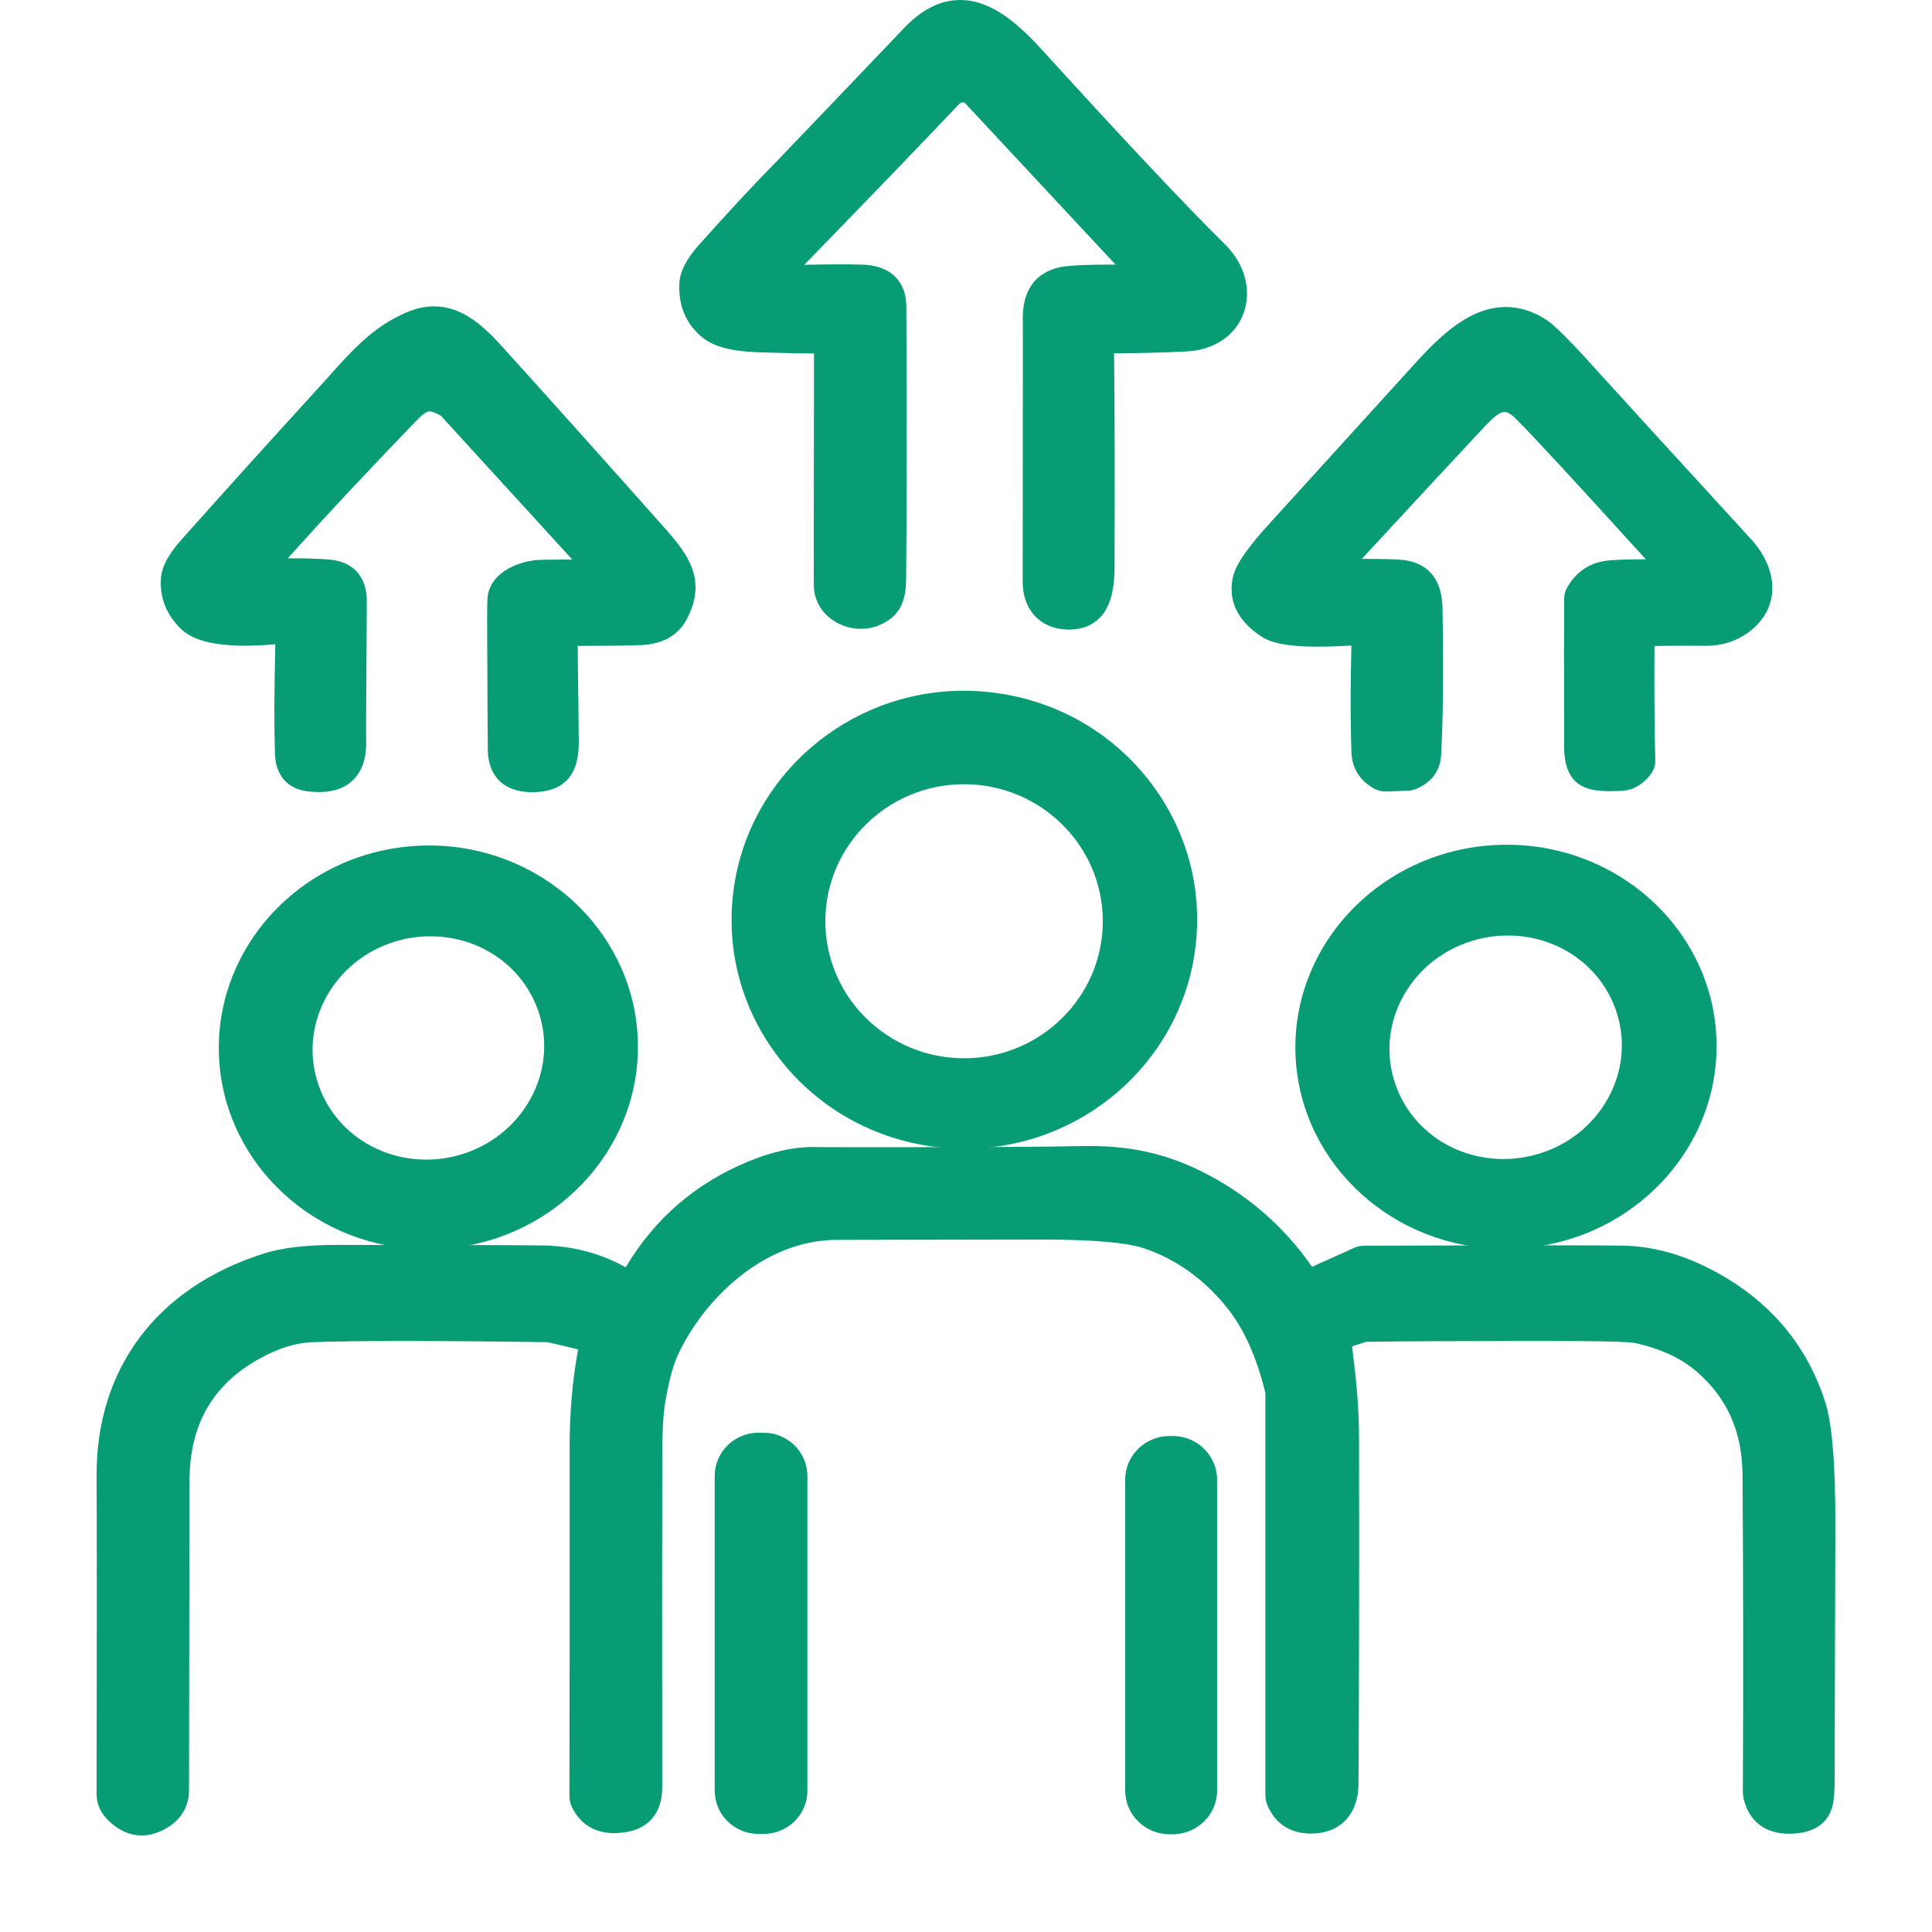
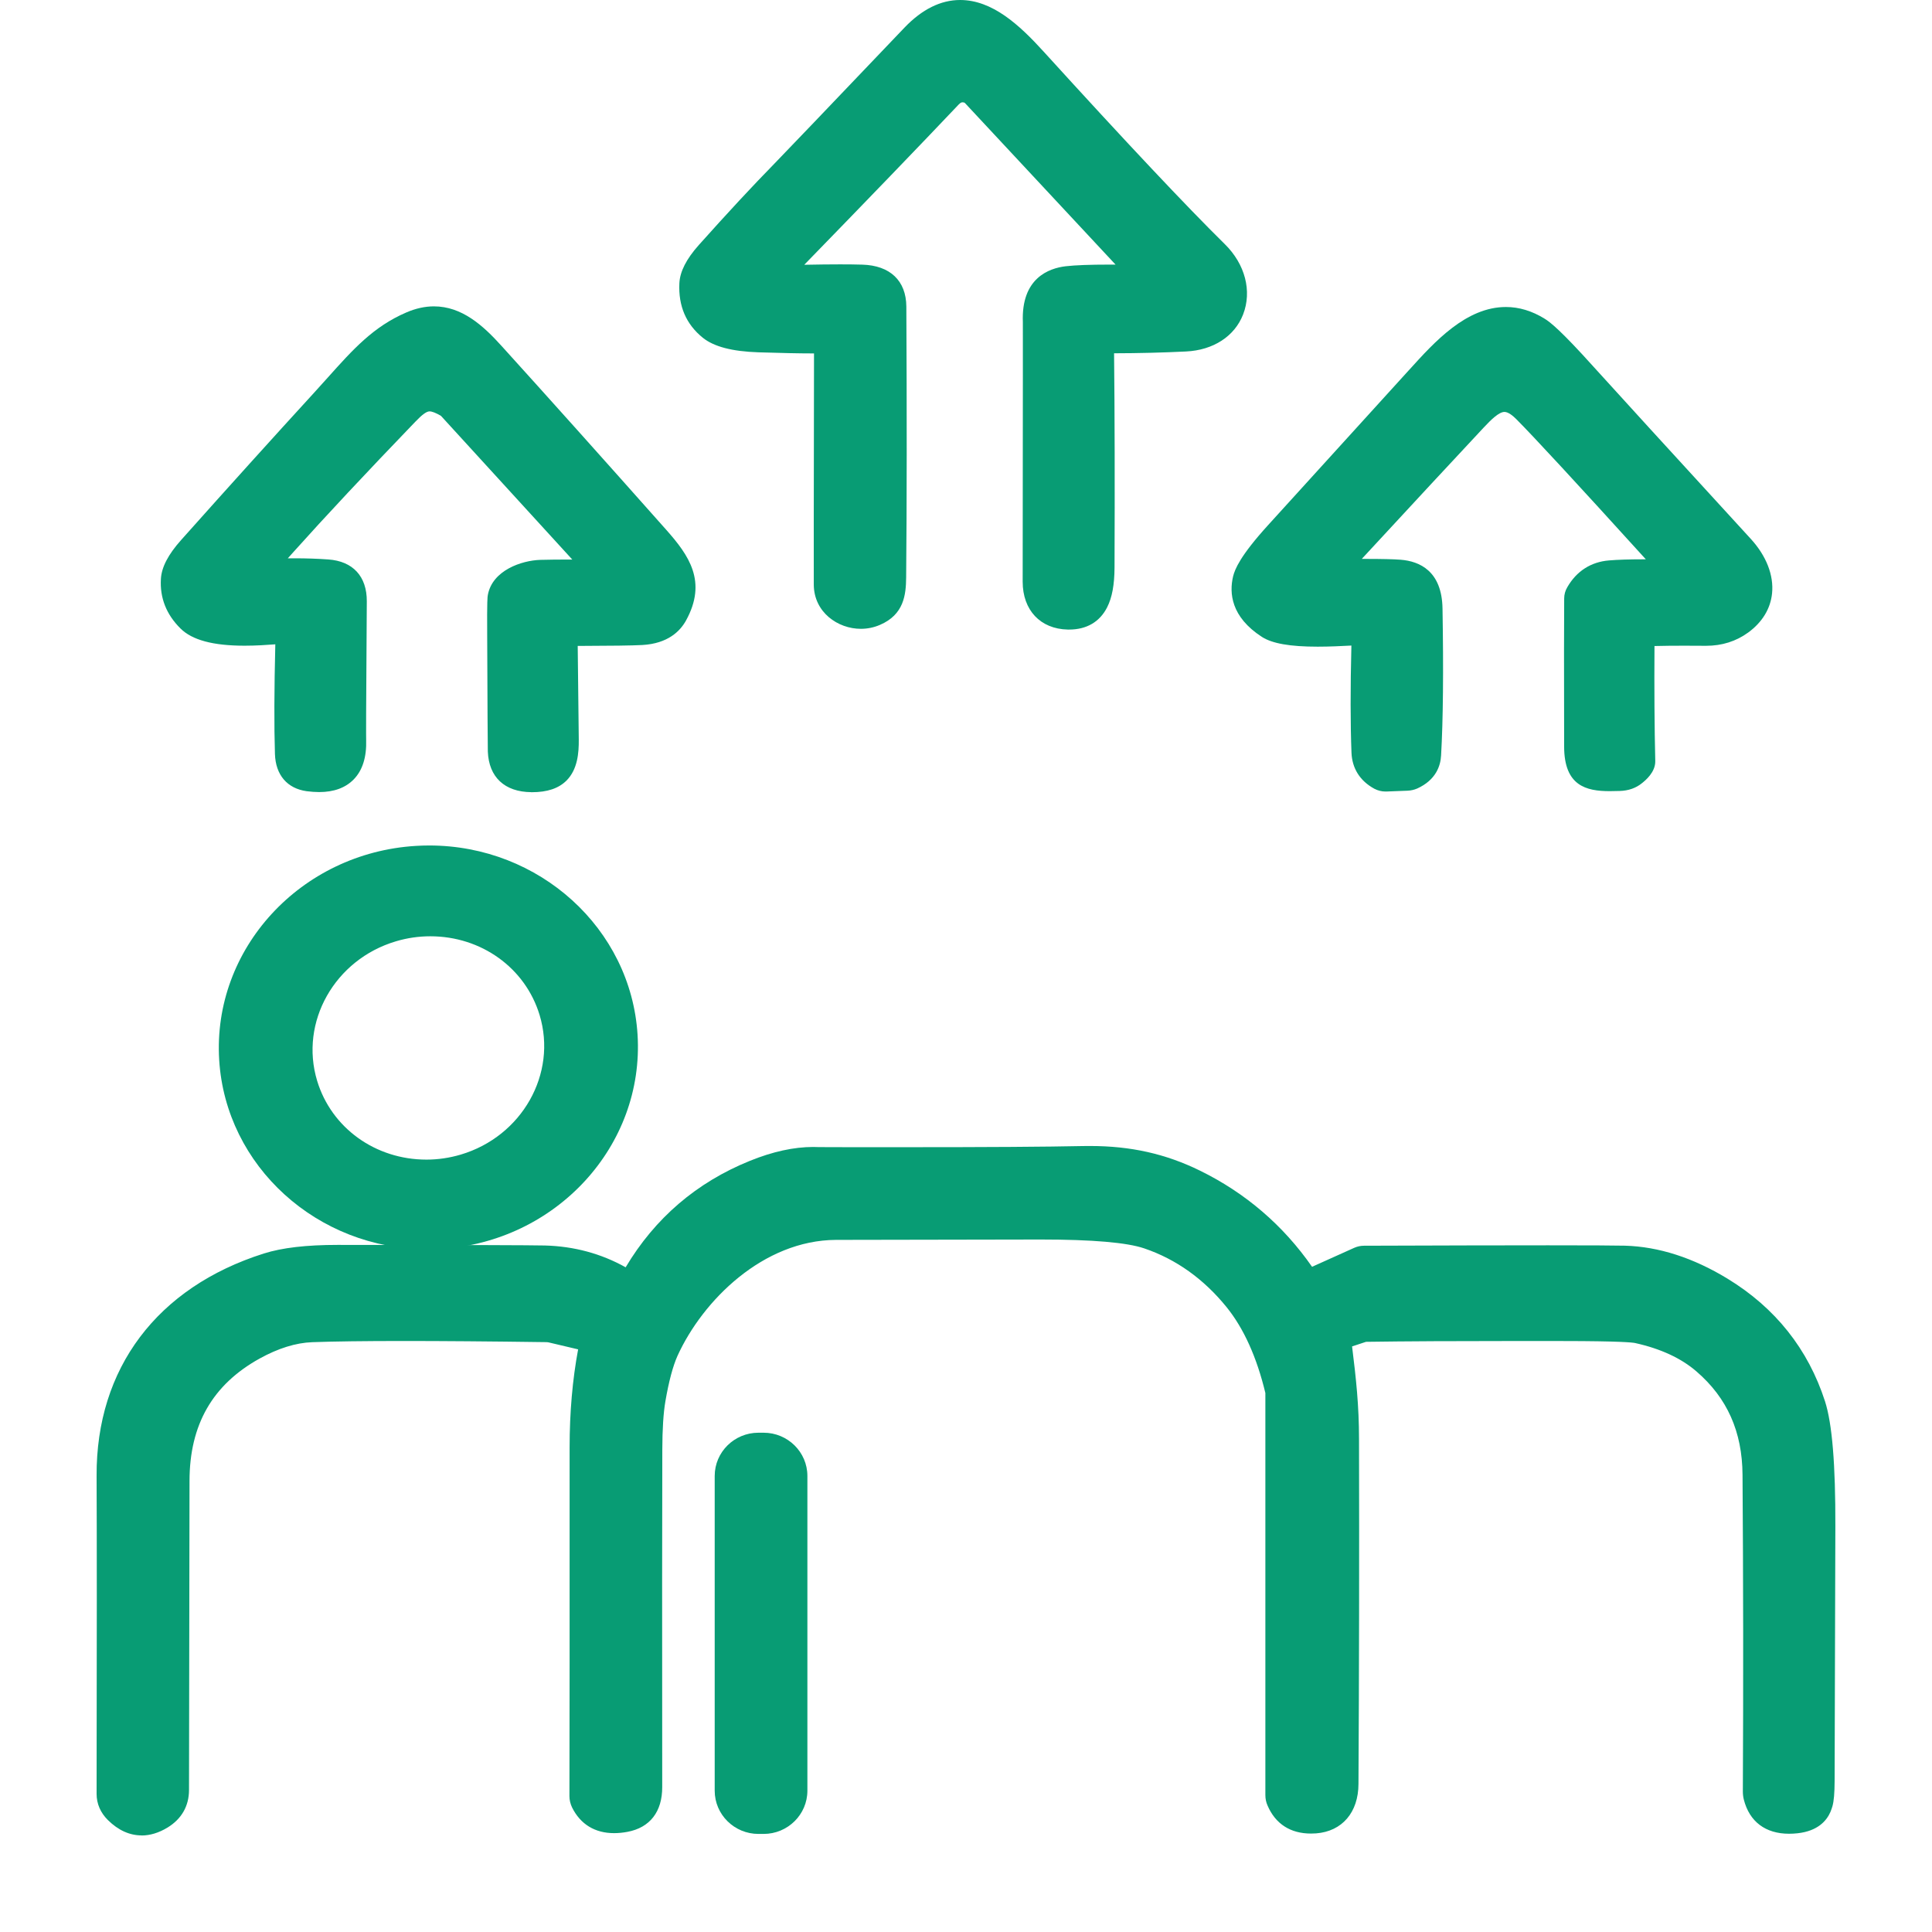
<svg xmlns="http://www.w3.org/2000/svg" viewBox="0 0 42 42" fill="none">
  <path d="M23.243 13.686C23.233 13.686 23.222 13.686 23.212 13.686C22.616 13.673 22.232 13.264 22.232 12.645C22.237 8.125 22.237 7.076 22.236 7.003C22.198 6.045 22.803 5.831 23.168 5.788C23.379 5.764 23.693 5.752 24.131 5.752C24.169 5.752 24.209 5.752 24.251 5.752L20.98 2.243C20.973 2.236 20.964 2.23 20.957 2.228L20.953 2.228C20.942 2.225 20.933 2.224 20.924 2.224C20.913 2.224 20.887 2.224 20.843 2.27C19.996 3.164 18.867 4.335 17.484 5.756C17.781 5.75 18.038 5.747 18.265 5.747C18.445 5.747 18.606 5.749 18.744 5.753C19.349 5.77 19.699 6.102 19.703 6.663C19.715 8.97 19.714 10.951 19.699 12.549C19.696 12.933 19.65 13.362 19.128 13.585C18.998 13.641 18.858 13.67 18.714 13.67C18.214 13.67 17.695 13.311 17.691 12.711C17.689 12.496 17.69 11.05 17.696 7.683C17.682 7.683 17.668 7.683 17.654 7.683C17.377 7.683 16.995 7.675 16.488 7.659C15.914 7.64 15.519 7.536 15.278 7.342C14.915 7.049 14.745 6.651 14.769 6.158C14.781 5.904 14.92 5.631 15.193 5.325C15.818 4.626 16.355 4.047 16.838 3.554C16.997 3.392 18 2.344 19.663 0.6C20.044 0.202 20.451 0 20.872 0C21.572 0 22.158 0.539 22.687 1.121C24.473 3.085 25.799 4.493 26.625 5.306C27.069 5.742 27.221 6.328 27.024 6.836C26.839 7.312 26.375 7.613 25.782 7.641C25.276 7.666 24.75 7.679 24.219 7.68C24.233 8.98 24.236 10.544 24.229 12.335C24.227 12.714 24.176 12.99 24.069 13.201C23.909 13.518 23.623 13.686 23.243 13.686Z" fill="#089C74" />
  <path d="M11.549 17.221C10.97 17.216 10.627 16.894 10.605 16.338C10.602 16.244 10.597 15.301 10.591 13.812C10.586 13.041 10.598 12.972 10.605 12.936C10.702 12.398 11.34 12.184 11.745 12.171C11.936 12.166 12.145 12.164 12.367 12.164C12.392 12.164 12.416 12.164 12.441 12.164L9.585 9.039C9.472 8.974 9.391 8.943 9.338 8.943C9.273 8.943 9.179 9.011 9.026 9.171C7.957 10.281 7.066 11.234 6.377 12.003C6.332 12.053 6.292 12.098 6.256 12.138C6.31 12.137 6.364 12.137 6.417 12.137C6.657 12.137 6.899 12.145 7.136 12.162C7.672 12.199 7.977 12.531 7.974 13.072C7.956 15.577 7.958 16.013 7.96 16.084C7.972 16.46 7.88 16.75 7.687 16.946C7.509 17.127 7.257 17.219 6.937 17.219C6.853 17.219 6.761 17.212 6.666 17.2C6.243 17.141 5.992 16.847 5.977 16.392C5.958 15.788 5.961 14.985 5.985 14.007C5.801 14.021 5.566 14.037 5.316 14.037C4.632 14.037 4.176 13.914 3.924 13.663C3.617 13.36 3.473 12.997 3.498 12.584C3.512 12.331 3.656 12.055 3.937 11.74C4.975 10.576 5.946 9.501 6.822 8.544C6.926 8.43 7.025 8.32 7.12 8.214C7.677 7.592 8.116 7.101 8.834 6.792C9.036 6.705 9.237 6.66 9.432 6.66C10.041 6.66 10.499 7.073 10.903 7.52C11.899 8.619 13.103 9.963 14.483 11.517C14.976 12.073 15.381 12.642 14.912 13.492C14.787 13.717 14.522 13.991 13.963 14.022C13.742 14.034 13.283 14.04 12.559 14.042C12.564 14.45 12.571 15.128 12.582 16.078C12.585 16.365 12.557 16.726 12.316 16.968C12.145 17.139 11.898 17.222 11.562 17.222H11.549V17.221Z" fill="#089C74" />
  <path d="M30.118 17.207C30.035 17.207 29.952 17.186 29.878 17.147L29.874 17.145C29.564 16.975 29.393 16.703 29.38 16.361C29.356 15.735 29.355 14.972 29.378 14.034C29.37 14.034 29.361 14.034 29.352 14.035C29.165 14.045 28.909 14.058 28.645 14.058C28.042 14.058 27.656 13.99 27.43 13.844C26.76 13.409 26.721 12.891 26.806 12.532C26.845 12.371 26.965 12.079 27.564 11.419C29.55 9.233 30.549 8.135 30.623 8.053L30.639 8.036C31.188 7.429 31.872 6.674 32.738 6.674C33.023 6.674 33.304 6.759 33.575 6.926C33.703 7.003 33.94 7.193 34.637 7.967C35.151 8.536 36.303 9.796 38.061 11.715C38.399 12.085 38.563 12.506 38.523 12.9C38.489 13.233 38.31 13.527 38.005 13.75C37.741 13.942 37.434 14.039 37.09 14.039H37.074C36.915 14.037 36.762 14.037 36.615 14.037C36.383 14.037 36.166 14.039 35.967 14.044C35.961 14.979 35.967 15.819 35.984 16.545C35.989 16.787 35.77 16.965 35.698 17.023C35.566 17.132 35.401 17.19 35.208 17.195C35.148 17.197 35.069 17.199 34.994 17.199C34.48 17.199 34.004 17.082 34.003 16.23C33.999 14.599 34 13.396 34.004 13.01C34.004 12.925 34.027 12.84 34.072 12.765C34.272 12.416 34.586 12.215 34.979 12.183C35.168 12.167 35.414 12.159 35.73 12.159C35.746 12.159 35.763 12.159 35.779 12.159C35.768 12.146 35.756 12.134 35.745 12.122C34.282 10.51 33.346 9.497 32.962 9.111C32.891 9.04 32.789 8.955 32.706 8.955C32.588 8.955 32.419 9.118 32.254 9.295C31.608 9.986 30.765 10.894 29.604 12.15C29.631 12.15 29.657 12.15 29.682 12.15C30.042 12.15 30.293 12.156 30.448 12.168C30.857 12.2 31.346 12.41 31.359 13.229C31.382 14.58 31.372 15.655 31.328 16.424C31.316 16.649 31.216 16.957 30.808 17.142C30.74 17.171 30.671 17.186 30.599 17.189L30.137 17.207C30.129 17.207 30.124 17.207 30.119 17.207H30.118Z" fill="#089C74" />
-   <path d="M20.976 24.972C20.753 24.972 20.529 24.957 20.307 24.929C18.967 24.755 17.776 24.078 16.952 23.023C16.128 21.967 15.772 20.66 15.948 19.342C16.276 16.876 18.427 15.016 20.953 15.016C21.175 15.016 21.4 15.031 21.622 15.06C22.962 15.234 24.153 15.911 24.977 16.966C25.8 18.021 26.157 19.329 25.981 20.647C25.653 23.113 23.502 24.972 20.976 24.972ZM20.958 17.048C19.295 17.048 17.942 18.384 17.942 20.027C17.942 21.67 19.295 23.006 20.958 23.006C22.621 23.006 23.974 21.67 23.974 20.027C23.974 18.384 22.621 17.048 20.958 17.048Z" fill="#089C74" />
  <path d="M9.294 27.158C6.897 27.158 4.908 25.351 4.765 23.044C4.615 20.629 6.533 18.541 9.041 18.389C9.137 18.383 9.235 18.38 9.331 18.38C11.727 18.38 13.717 20.187 13.86 22.494C14.01 24.909 12.091 26.998 9.584 27.15C9.488 27.155 9.39 27.158 9.294 27.158ZM9.354 20.354C9.103 20.354 8.852 20.39 8.608 20.463C7.276 20.858 6.507 22.219 6.895 23.498C7.206 24.521 8.161 25.209 9.271 25.209C9.522 25.209 9.773 25.172 10.016 25.1C11.349 24.704 12.118 23.343 11.73 22.064C11.419 21.041 10.464 20.354 9.354 20.354Z" fill="#089C74" />
-   <path d="M32.718 27.148C30.307 27.148 28.308 25.337 28.168 23.024C28.023 20.607 29.955 18.52 32.475 18.372C32.569 18.367 32.665 18.364 32.76 18.364C35.171 18.364 37.17 20.175 37.309 22.488C37.455 24.905 35.523 26.991 33.002 27.14C32.908 27.145 32.812 27.148 32.718 27.148ZM32.777 20.337C32.521 20.337 32.266 20.375 32.019 20.449C31.37 20.643 30.835 21.068 30.512 21.645C30.191 22.219 30.119 22.875 30.309 23.493C30.622 24.512 31.577 25.196 32.686 25.196C32.941 25.196 33.196 25.158 33.444 25.084C34.093 24.89 34.628 24.464 34.95 23.888C35.272 23.314 35.344 22.657 35.154 22.04C34.84 21.021 33.886 20.337 32.777 20.337Z" fill="#089C74" />
  <path d="M3.078 39.9C2.816 39.9 2.57 39.788 2.346 39.567C2.185 39.408 2.1 39.212 2.1 38.998C2.106 35.668 2.106 33.342 2.1 32.083C2.089 29.747 3.414 27.986 5.736 27.25C6.135 27.124 6.66 27.063 7.34 27.063C10.12 27.064 11.552 27.069 11.847 27.076C12.479 27.093 13.069 27.252 13.601 27.55C14.237 26.482 15.144 25.704 16.301 25.236C16.793 25.036 17.257 24.934 17.678 24.934C17.719 24.934 17.76 24.935 17.8 24.937C17.838 24.938 18.099 24.938 18.491 24.939L19.218 24.939H19.635C21.476 24.939 22.756 24.931 23.548 24.914C23.599 24.913 23.649 24.913 23.699 24.913C24.582 24.913 25.341 25.083 26.087 25.449C27.076 25.934 27.895 26.637 28.523 27.539L29.441 27.126C29.506 27.097 29.578 27.081 29.653 27.081C31.347 27.075 32.694 27.072 33.654 27.072C34.551 27.072 35.114 27.075 35.325 27.08C36.058 27.101 36.807 27.342 37.553 27.796C38.594 28.43 39.307 29.328 39.674 30.463C39.83 30.947 39.903 31.837 39.899 33.185C39.893 35.394 39.887 37.237 39.883 38.714C39.882 38.985 39.867 39.154 39.836 39.265C39.824 39.306 39.811 39.343 39.795 39.382L39.792 39.39C39.712 39.575 39.523 39.806 39.075 39.854C39.012 39.861 38.95 39.864 38.892 39.864C38.38 39.864 38.031 39.601 37.909 39.121C37.895 39.064 37.888 39.006 37.888 38.945C37.9 36.598 37.897 34.283 37.881 32.061C37.875 31.124 37.548 30.39 36.881 29.815C36.548 29.526 36.097 29.318 35.544 29.196C35.486 29.184 35.218 29.154 33.974 29.153C33.672 29.152 33.381 29.152 33.101 29.152C31.648 29.152 30.534 29.158 29.698 29.17H29.696L29.393 29.27C29.481 29.979 29.543 30.549 29.544 31.284C29.55 33.845 29.546 36.367 29.532 38.78C29.531 39.399 29.178 39.812 28.611 39.856C28.573 39.859 28.535 39.86 28.499 39.86C28.053 39.86 27.727 39.65 27.556 39.252C27.524 39.181 27.508 39.105 27.508 39.024V30.283C27.321 29.504 27.037 28.876 26.664 28.415C26.169 27.804 25.567 27.374 24.875 27.139C24.5 27.011 23.744 26.946 22.627 26.946H22.594C20.066 26.949 18.578 26.952 18.172 26.954C16.592 26.963 15.28 28.266 14.729 29.473C14.628 29.698 14.539 30.032 14.465 30.464C14.422 30.713 14.399 31.067 14.398 31.518C14.393 32.752 14.393 35.423 14.396 38.847C14.398 39.385 14.129 39.732 13.639 39.823C13.538 39.842 13.441 39.851 13.35 39.851C12.934 39.851 12.619 39.659 12.437 39.294C12.399 39.215 12.379 39.13 12.379 39.047C12.383 37.739 12.384 35.187 12.383 31.46C12.383 30.707 12.445 29.992 12.568 29.334L11.933 29.184C11.916 29.18 11.896 29.177 11.873 29.177C10.649 29.16 9.606 29.152 8.77 29.152C7.934 29.152 7.246 29.161 6.788 29.178C6.431 29.191 6.047 29.311 5.645 29.533C4.62 30.101 4.121 30.972 4.12 32.194C4.114 35.002 4.111 37.218 4.109 38.911C4.109 39.261 3.947 39.544 3.641 39.73C3.453 39.844 3.263 39.902 3.076 39.902L3.078 39.9Z" fill="#089C74" />
  <path d="M16.488 31.146H16.6C17.125 31.146 17.552 31.567 17.552 32.086V38.928C17.552 39.447 17.125 39.868 16.6 39.868H16.488C15.963 39.868 15.537 39.447 15.537 38.928V32.086C15.537 31.567 15.963 31.146 16.488 31.146H16.488Z" fill="#089C74" />
-   <path d="M25.424 31.218H25.495C26.027 31.218 26.459 31.645 26.459 32.169V38.923C26.459 39.448 26.027 39.875 25.495 39.875H25.423C24.892 39.875 24.46 39.448 24.46 38.923V32.169C24.46 31.644 24.892 31.218 25.423 31.218L25.424 31.218Z" fill="#089C74" />
</svg>